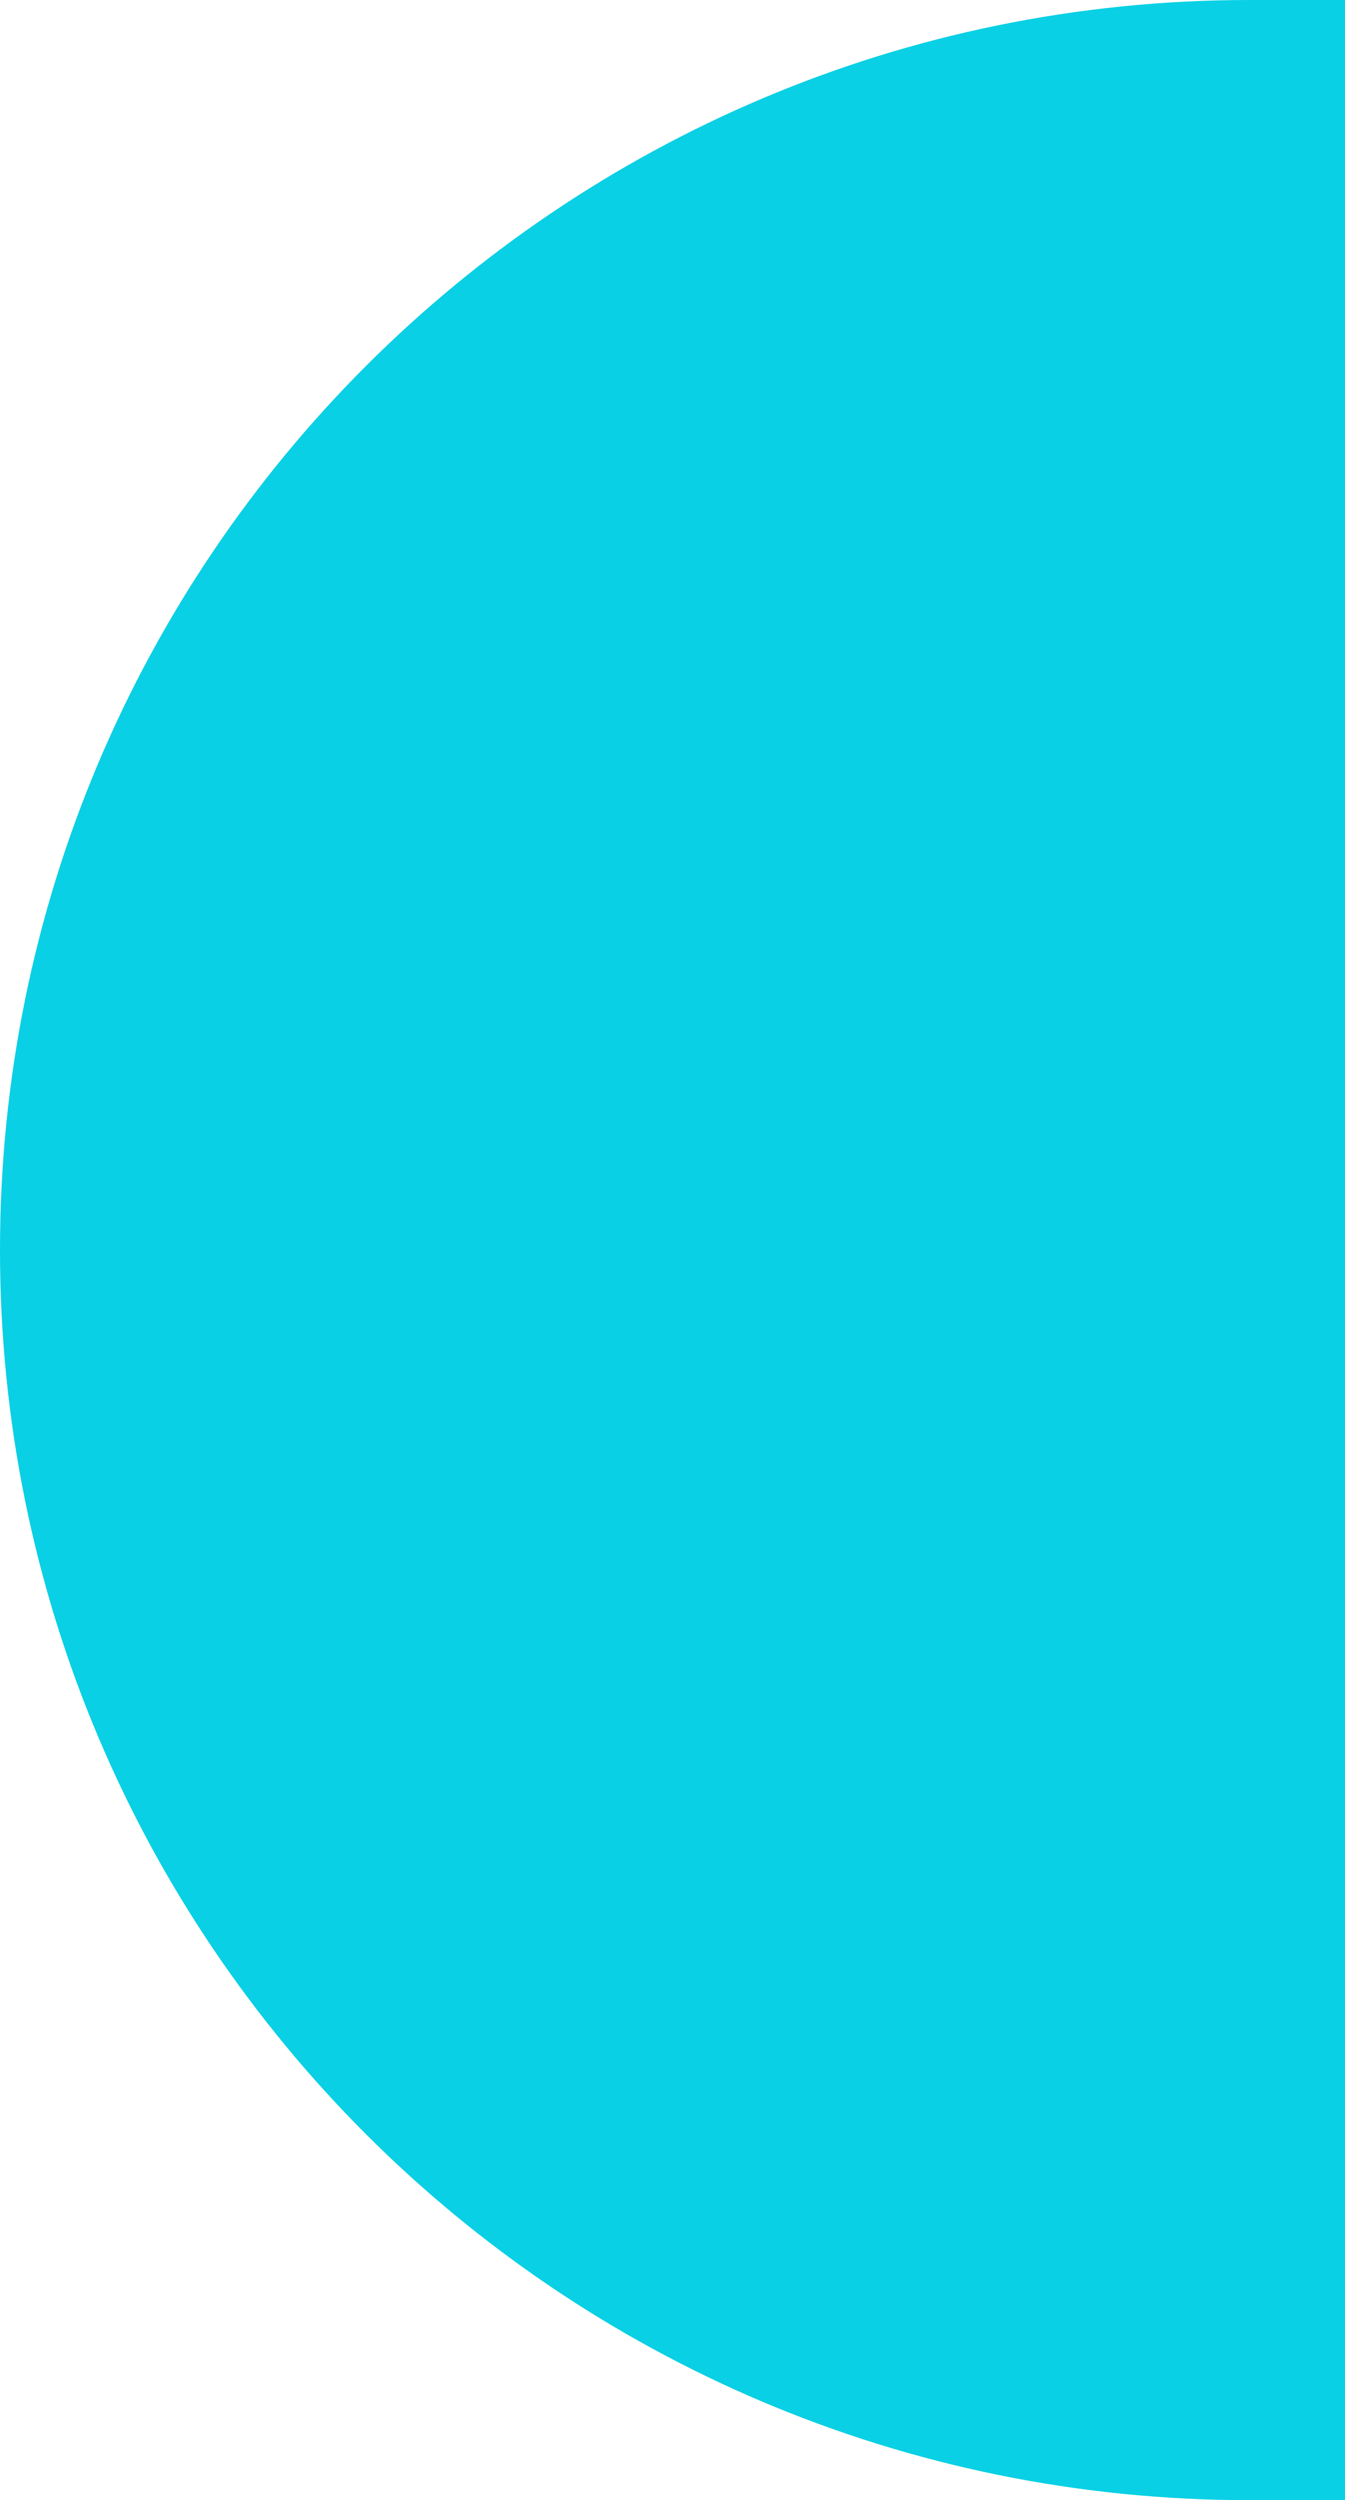
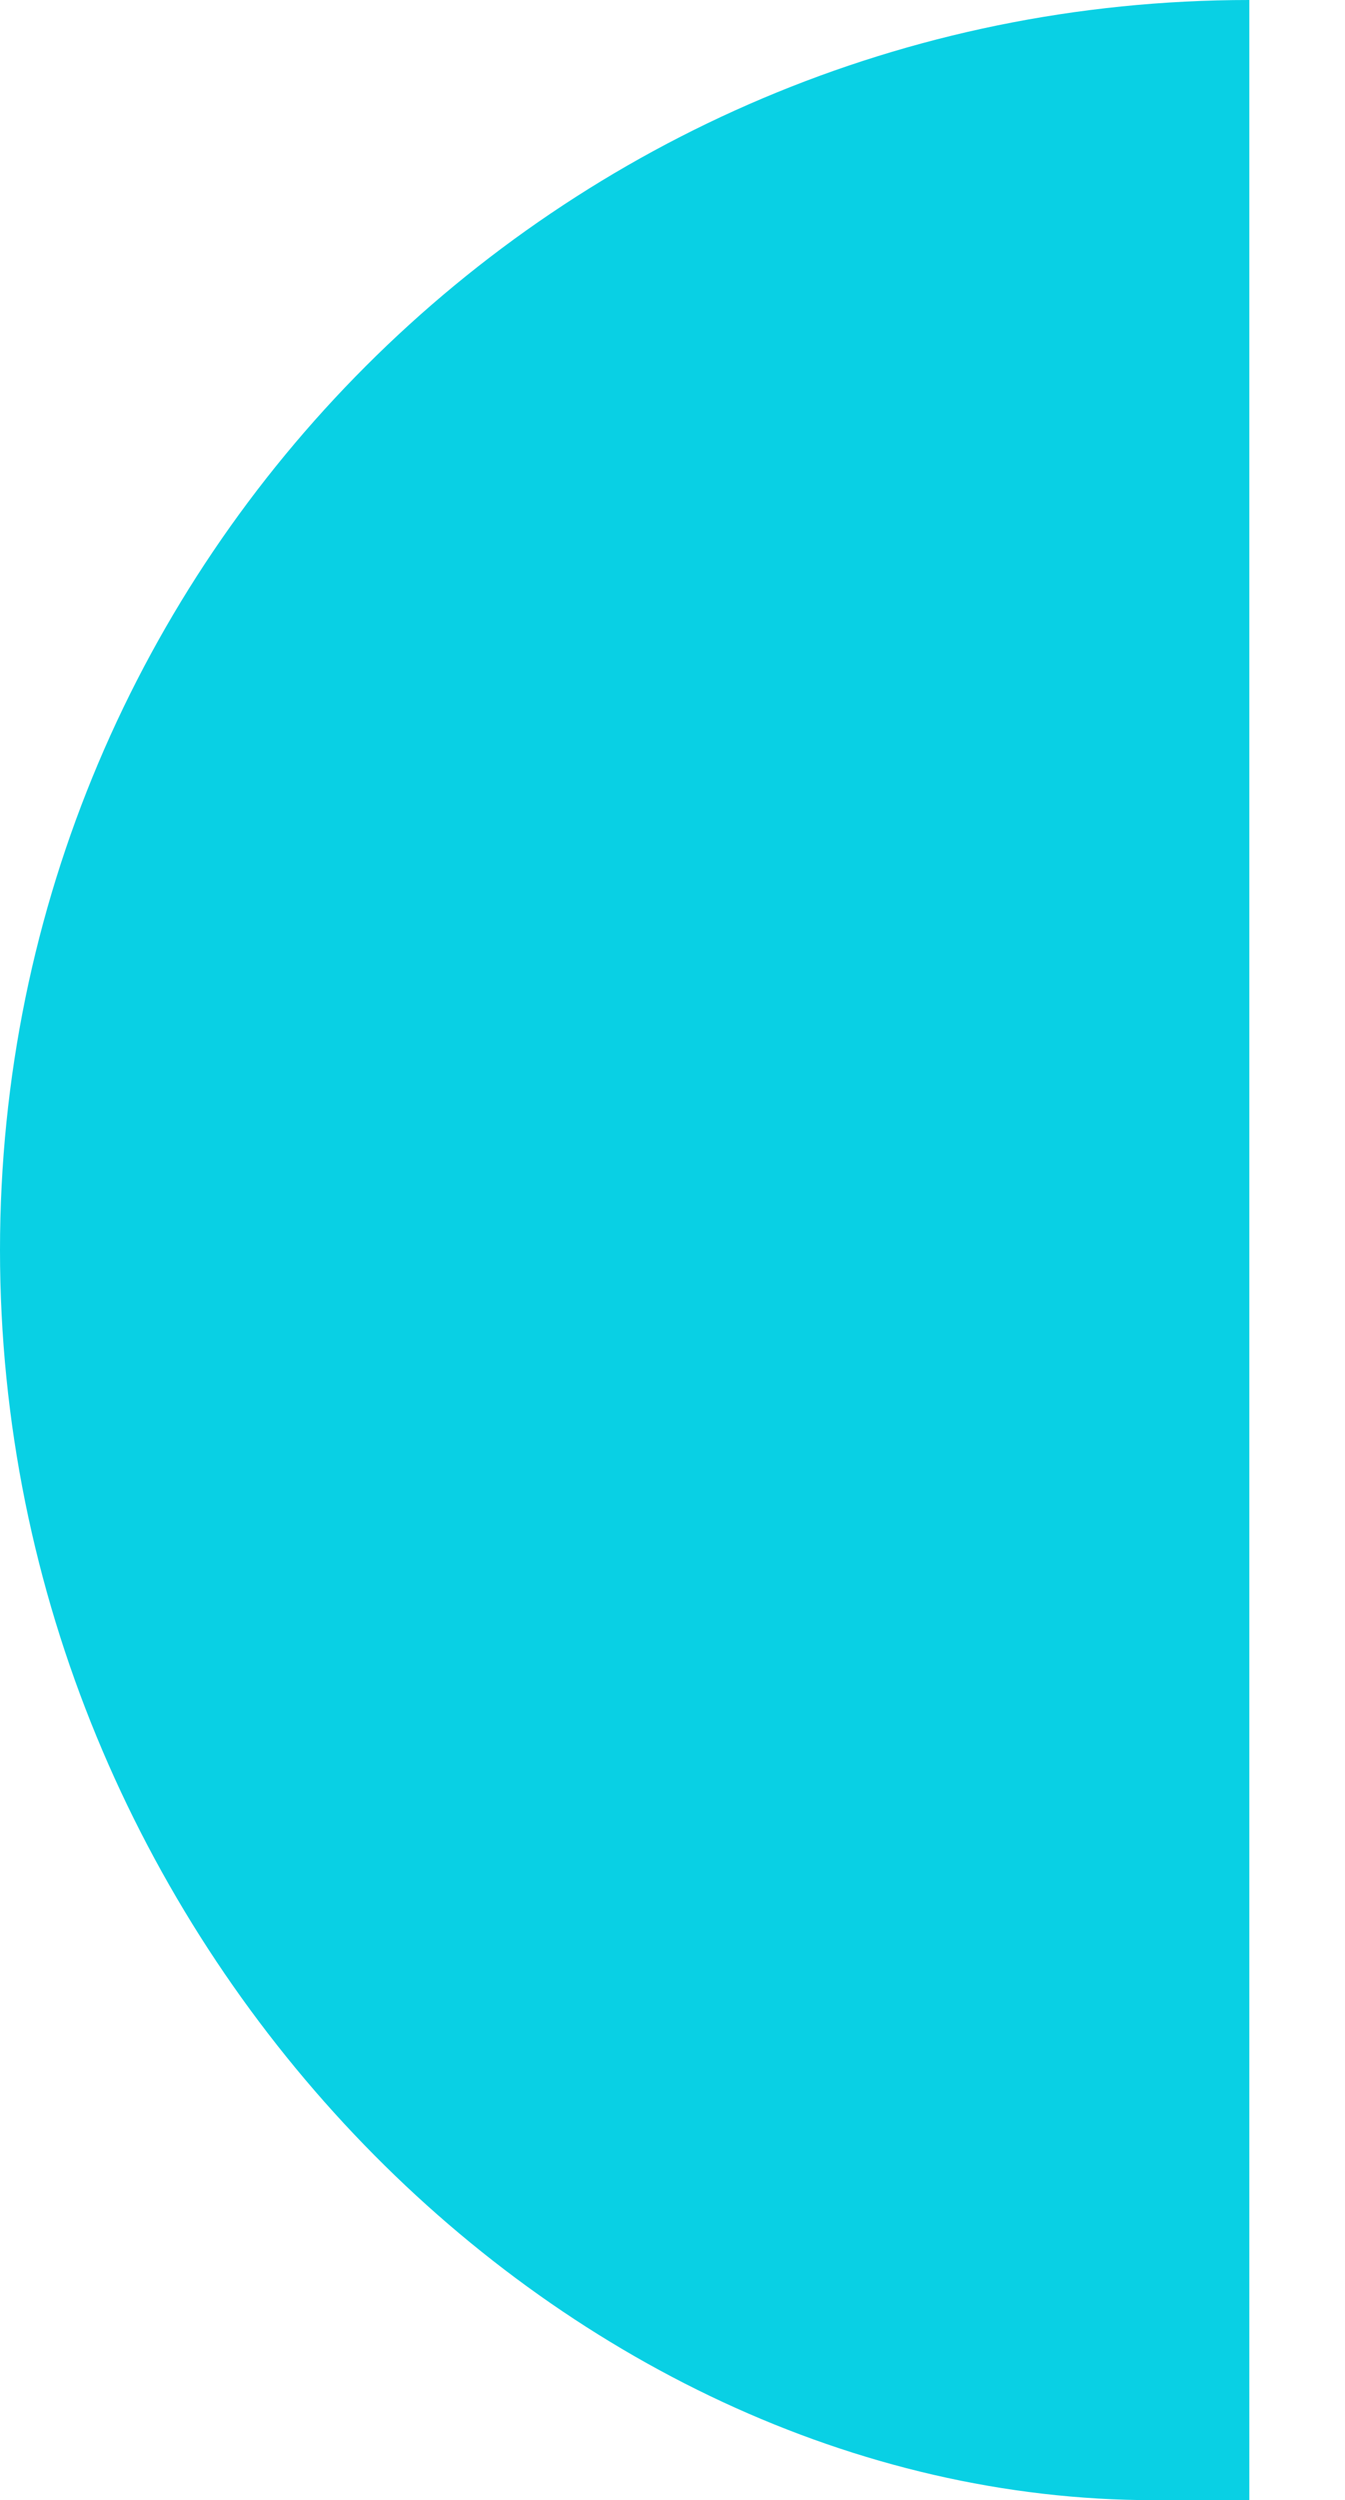
<svg xmlns="http://www.w3.org/2000/svg" id="Camada_1" x="0px" y="0px" viewBox="0 0 171.5 318.6" style="enable-background:new 0 0 171.5 318.6;" xml:space="preserve">
  <style type="text/css">	.st0{fill:#09D0E4;}</style>
-   <path class="st0" d="M159.3,0h12.2v318.6h-12.2C71.3,318.6,0,247.3,0,159.3C0,71.3,71.3,0,159.3,0" />
+   <path class="st0" d="M159.3,0v318.6h-12.2C71.3,318.6,0,247.3,0,159.3C0,71.3,71.3,0,159.3,0" />
</svg>